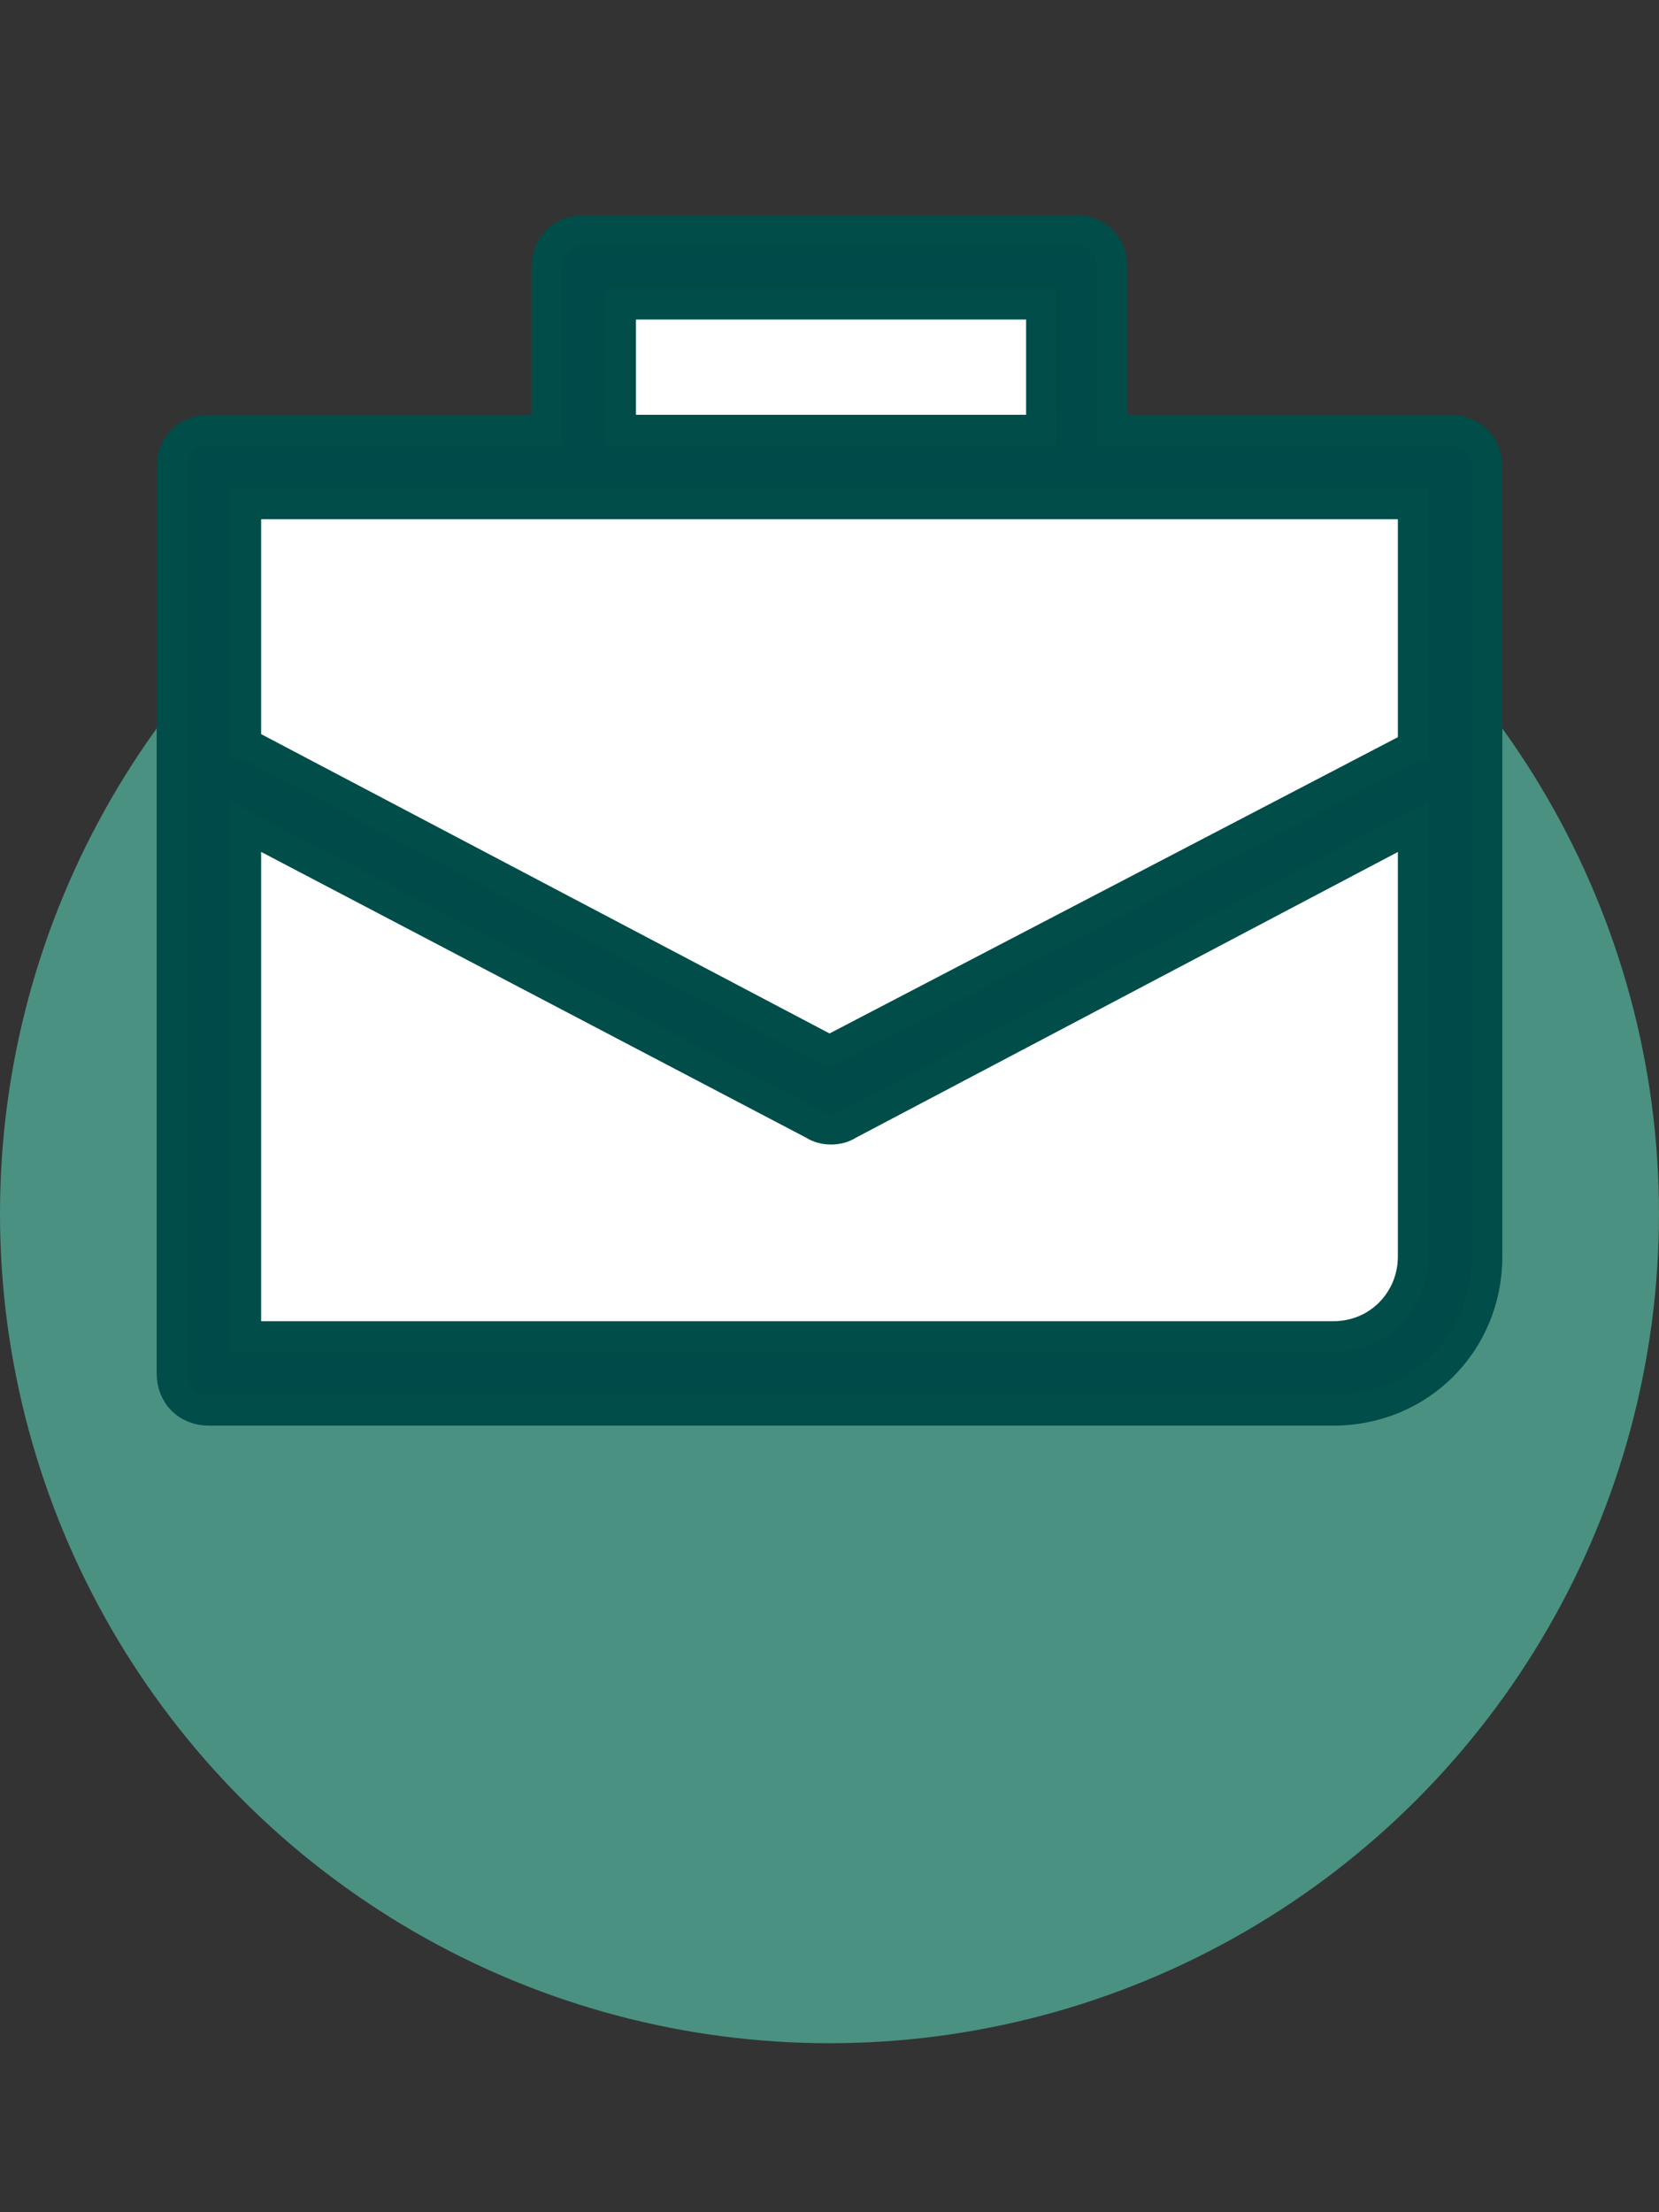
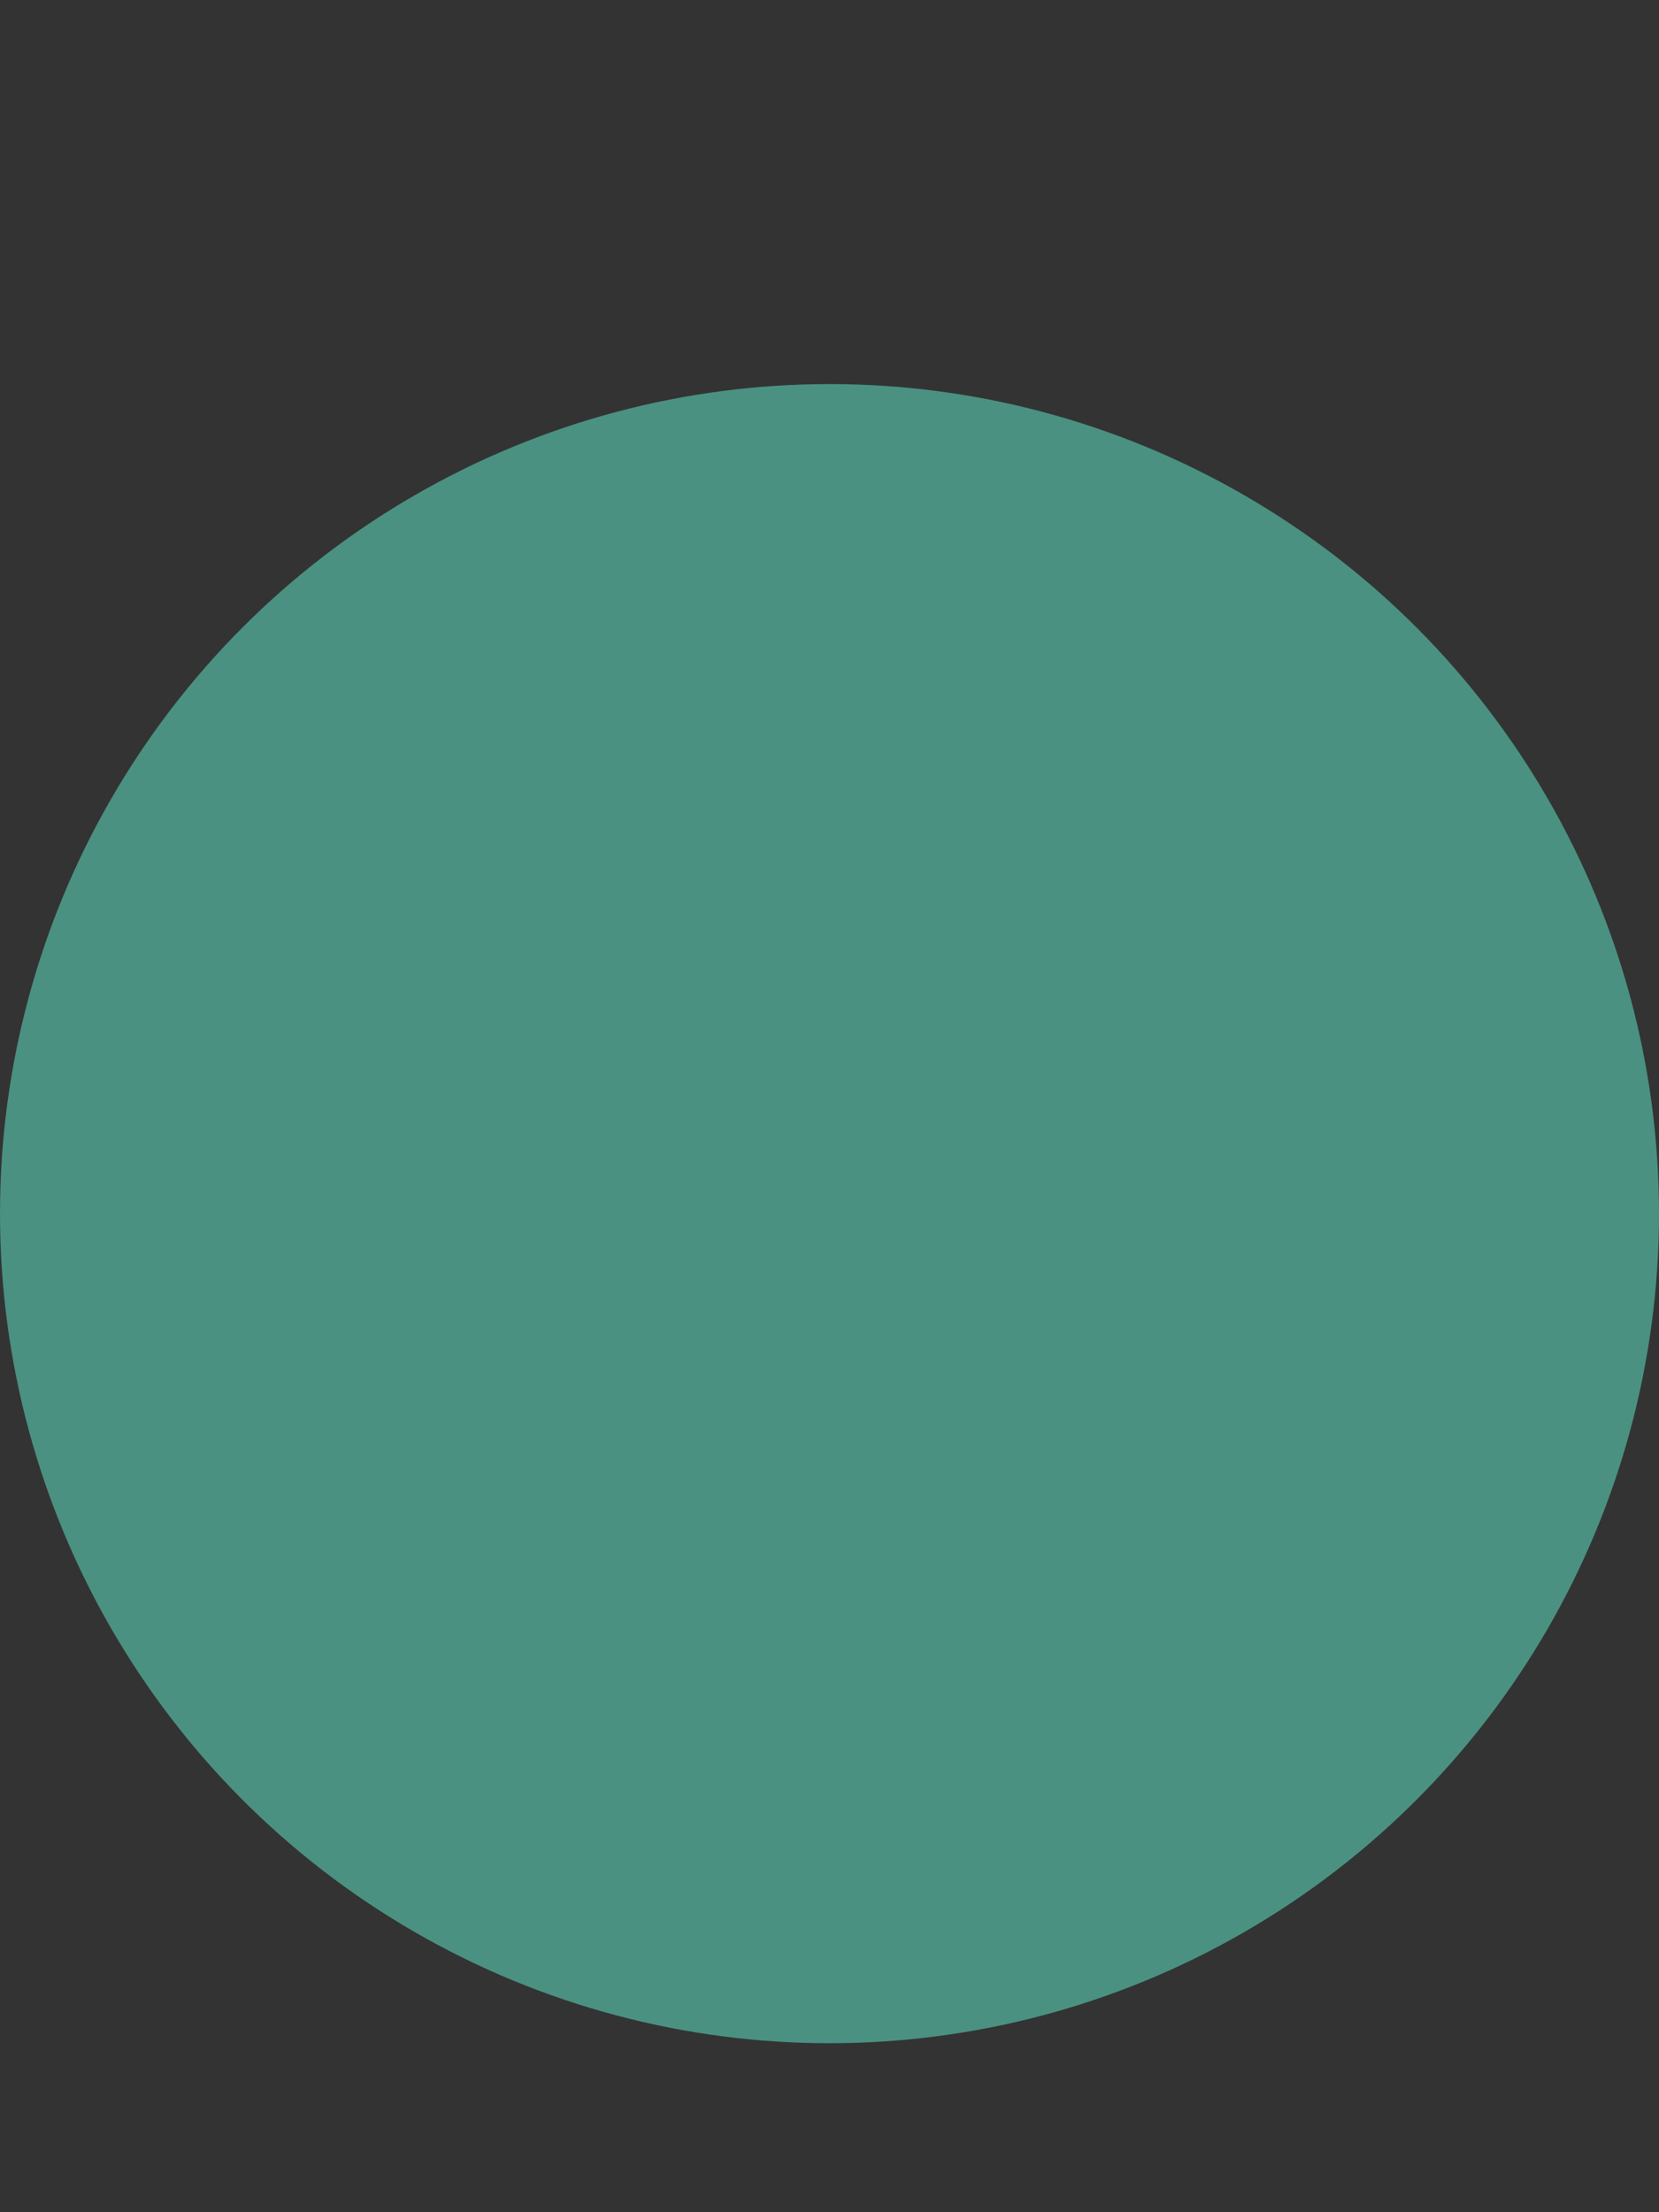
<svg xmlns="http://www.w3.org/2000/svg" version="1.1" id="Calque_1" x="0px" y="0px" viewBox="0 0 54 72" enable-background="new 0 0 54 72" xml:space="preserve">
  <rect x="0" y="0" width="54" height="72" fill="#333333" stroke="none" />
  <circle id="Ellipse_1" fill="#4A9181" cx="27" cy="39.5" r="27" />
-   <path id="Tracé_102" fill="#FFFFFF" d="M6.9,44.6V15.4h11.8V9H35v5.9h12v26.5l-2.7,3.2L6.9,44.6z" />
-   <path id="Tracé_103" fill="#004A49" stroke="#004D49" d="M47.2,14h-11V8.7c0-0.7-0.5-1.2-1.2-1.2c0,0,0,0,0,0H19  c-0.7,0-1.2,0.5-1.2,1.2V14h-11c-0.7,0-1.2,0.5-1.2,1.2c0,0,0,0,0,0v29.5c0,0.7,0.5,1.2,1.2,1.2h36.6c2.8,0,5-2.2,5-5V15.2  C48.4,14.5,47.9,14,47.2,14C47.2,14,47.2,14,47.2,14z M20.2,9.9h13.7V14H20.2V9.9z M19,16.4H46v7.9c-0.1,0-0.1,0-0.2,0.1L27,34.2  L8.2,24.3c-0.1,0-0.1-0.1-0.2-0.1v-7.8L19,16.4z M43.4,43.5H8V26.9l18.5,9.7c0.3,0.2,0.8,0.2,1.1,0L46,26.9v14  C46,42.3,44.9,43.5,43.4,43.5L43.4,43.5z" />
</svg>